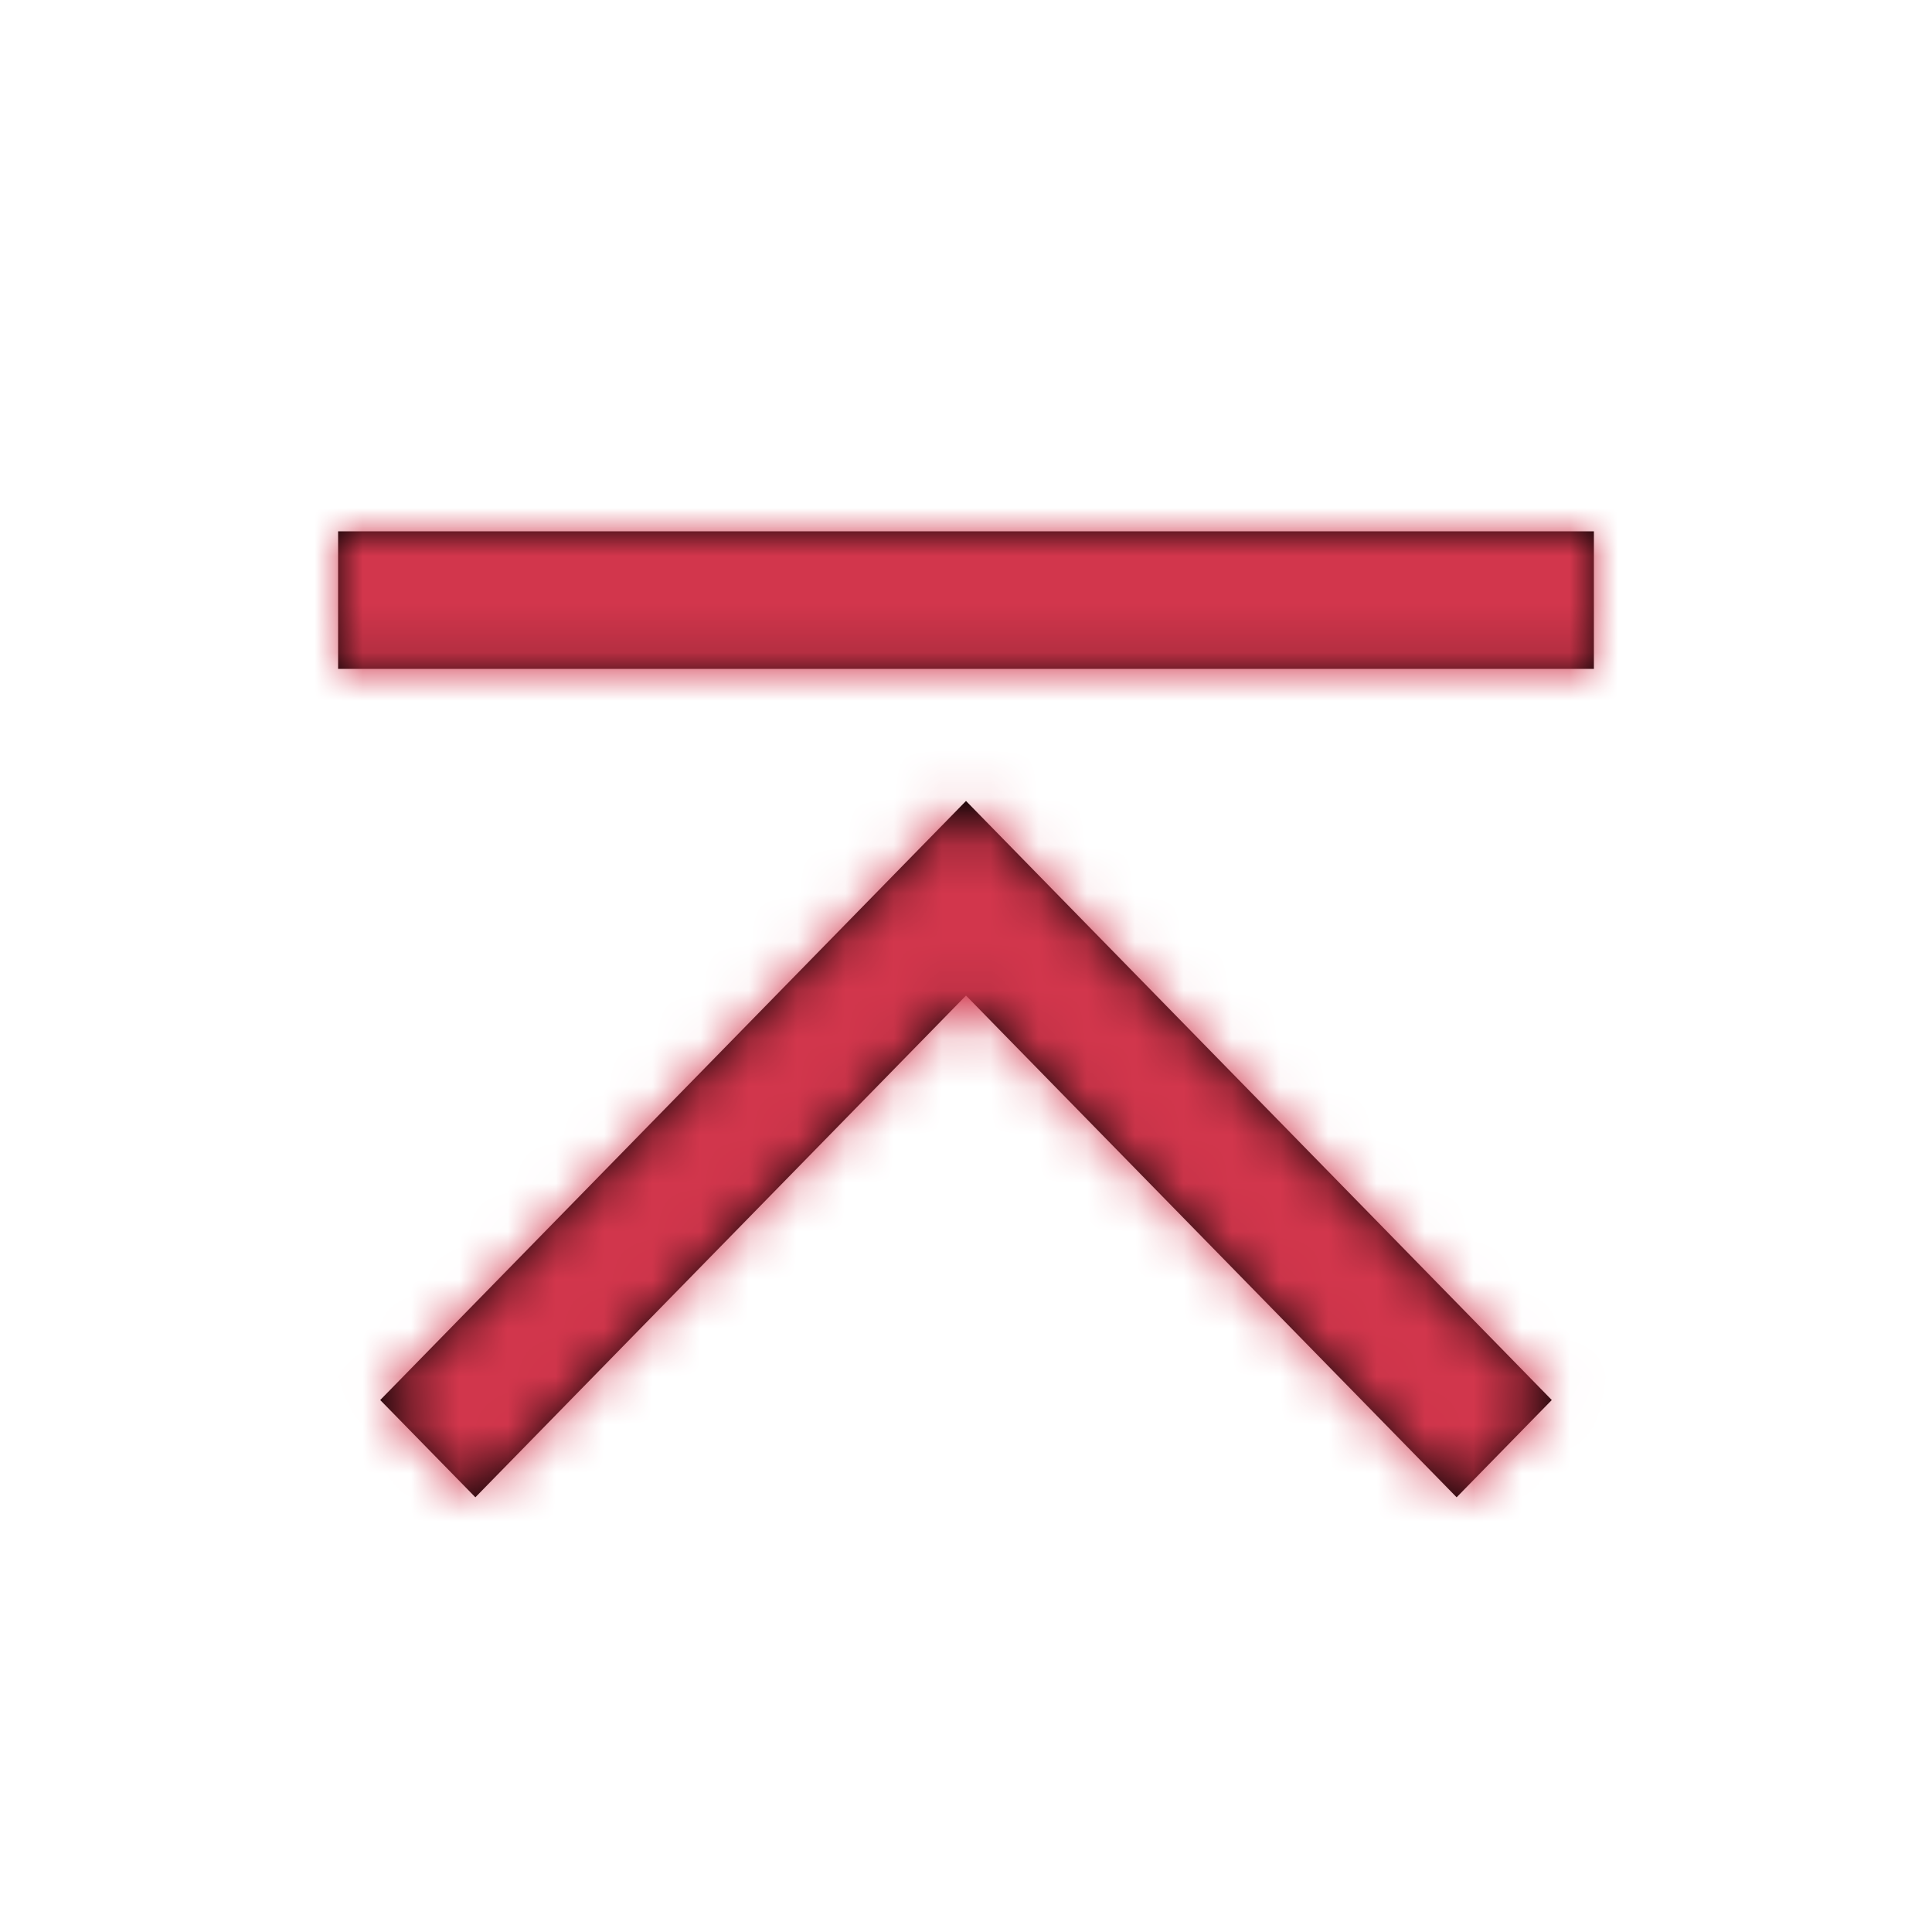
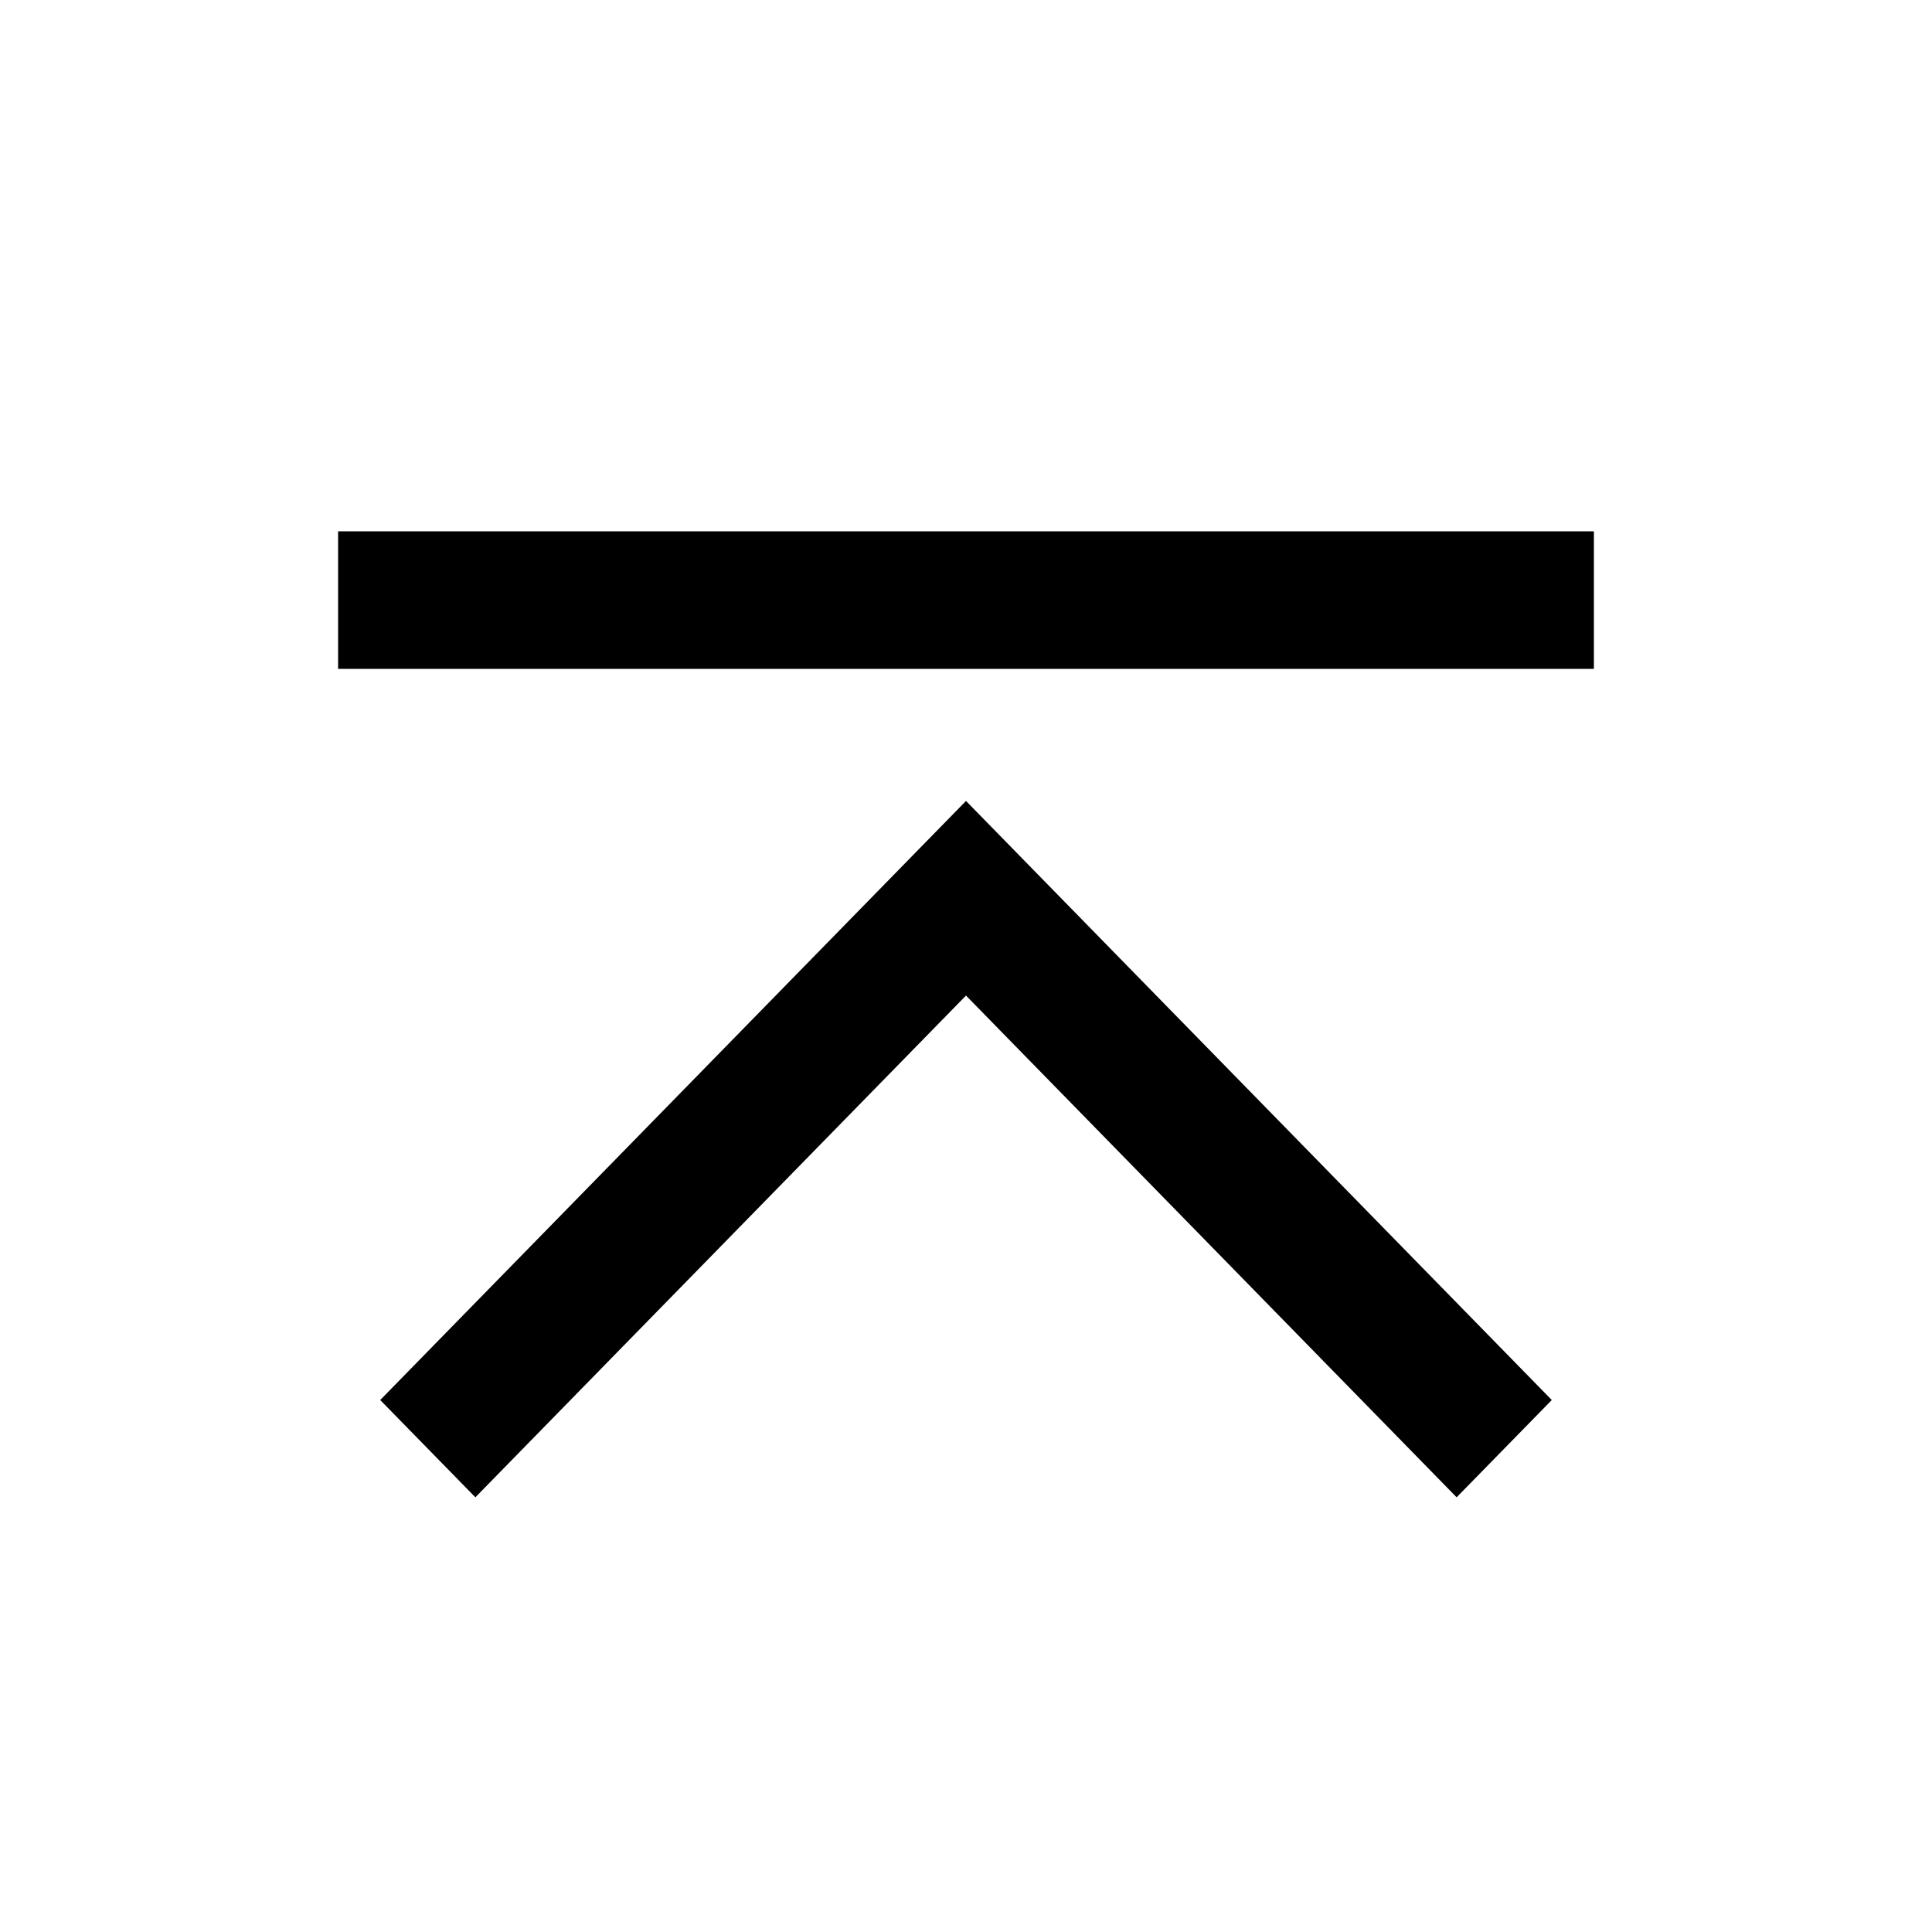
<svg xmlns="http://www.w3.org/2000/svg" xmlns:xlink="http://www.w3.org/1999/xlink" width="40px" height="40px" viewBox="0 0 40 40" version="1.1">
  <title>icon/Top</title>
  <defs>
    <path d="M0,2.849 L26,2.849 L26,0 L0,0 L0,2.849 Z M2.842,20 L13,9.612 L23.158,20 L25.128,17.986 L13.985,6.59 L13,5.583 L12.015,6.59 L0.872,17.986 L2.842,20 Z" id="path-1" />
-     <rect id="path-3" x="0" y="0" width="40" height="40" />
  </defs>
  <g id="icon/Top" stroke="none" stroke-width="1" fill="none" fill-rule="evenodd">
    <g id="col/black30%" transform="translate(7, 11)">
      <mask id="mask-2" fill="white">
        <use xlink:href="#path-1" />
      </mask>
      <use id="蒙版" fill="#000000" xlink:href="#path-1" />
      <g id="编组" mask="url(#mask-2)">
        <g transform="translate(-7, -11)" id="col/black30%">
          <mask id="mask-4" fill="white">
            <use xlink:href="#path-3" />
          </mask>
          <use id="矩形" fill="#d2364c" xlink:href="#path-3" />
        </g>
      </g>
    </g>
  </g>
</svg>